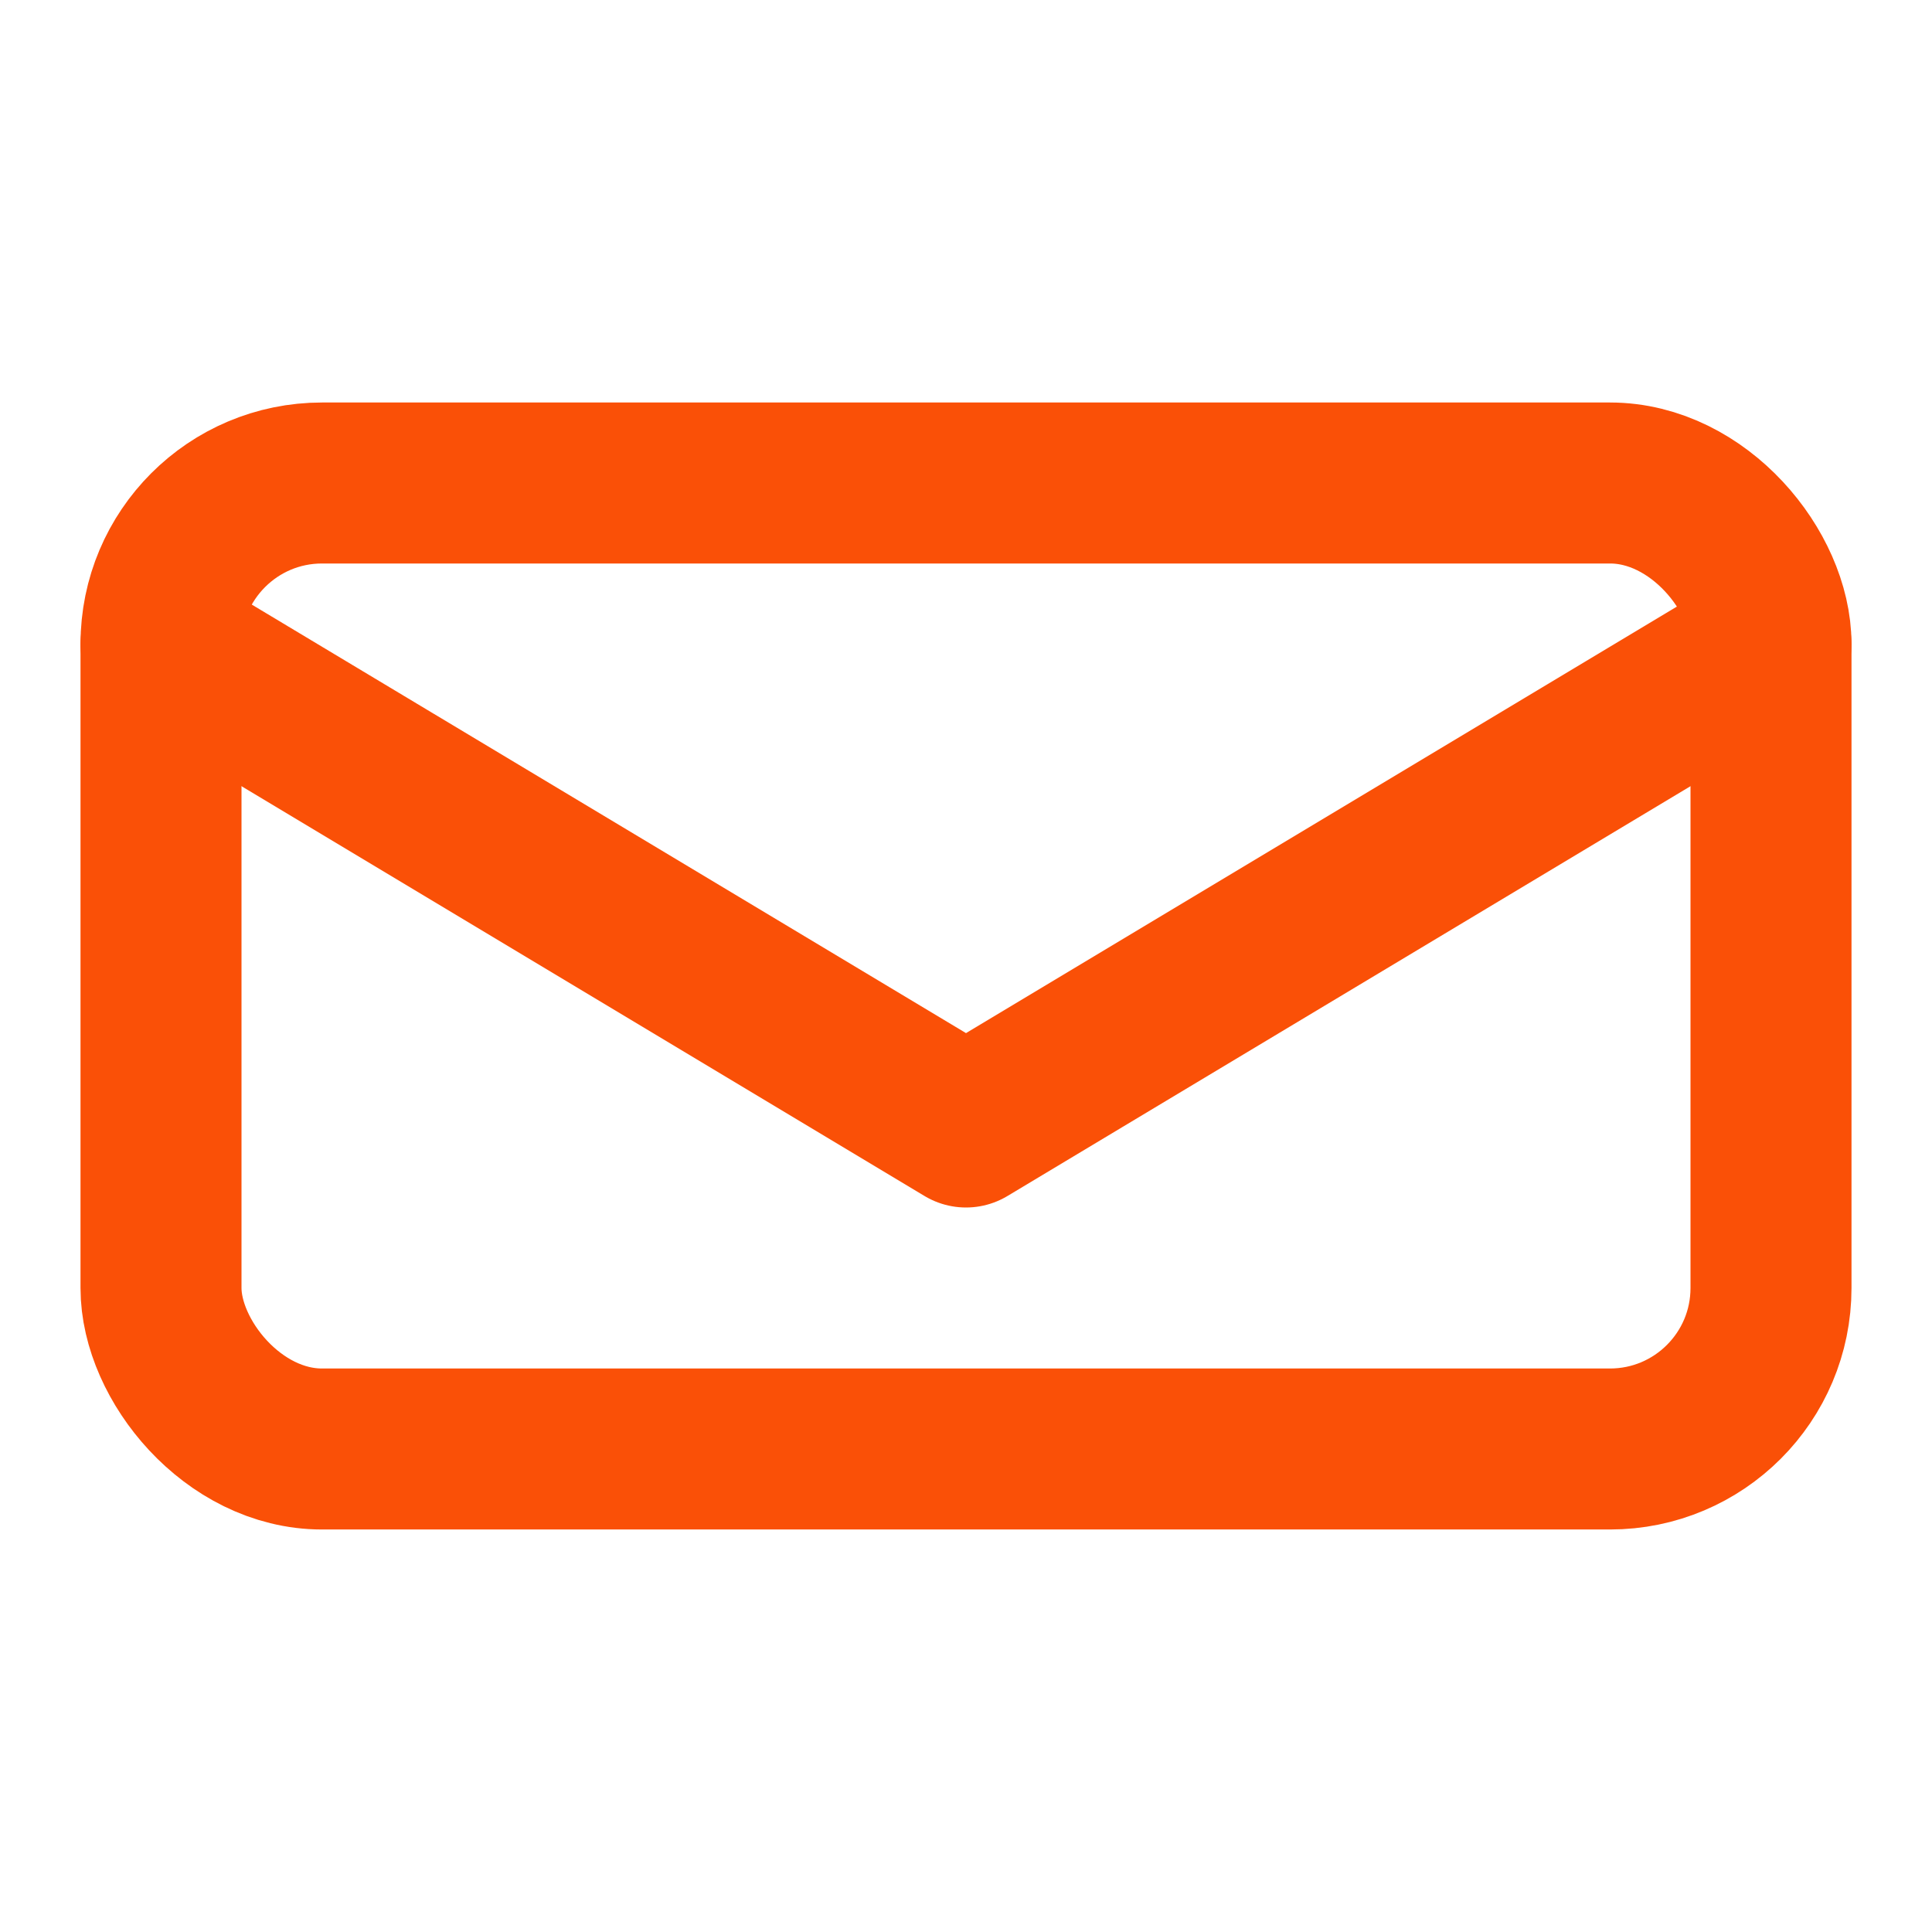
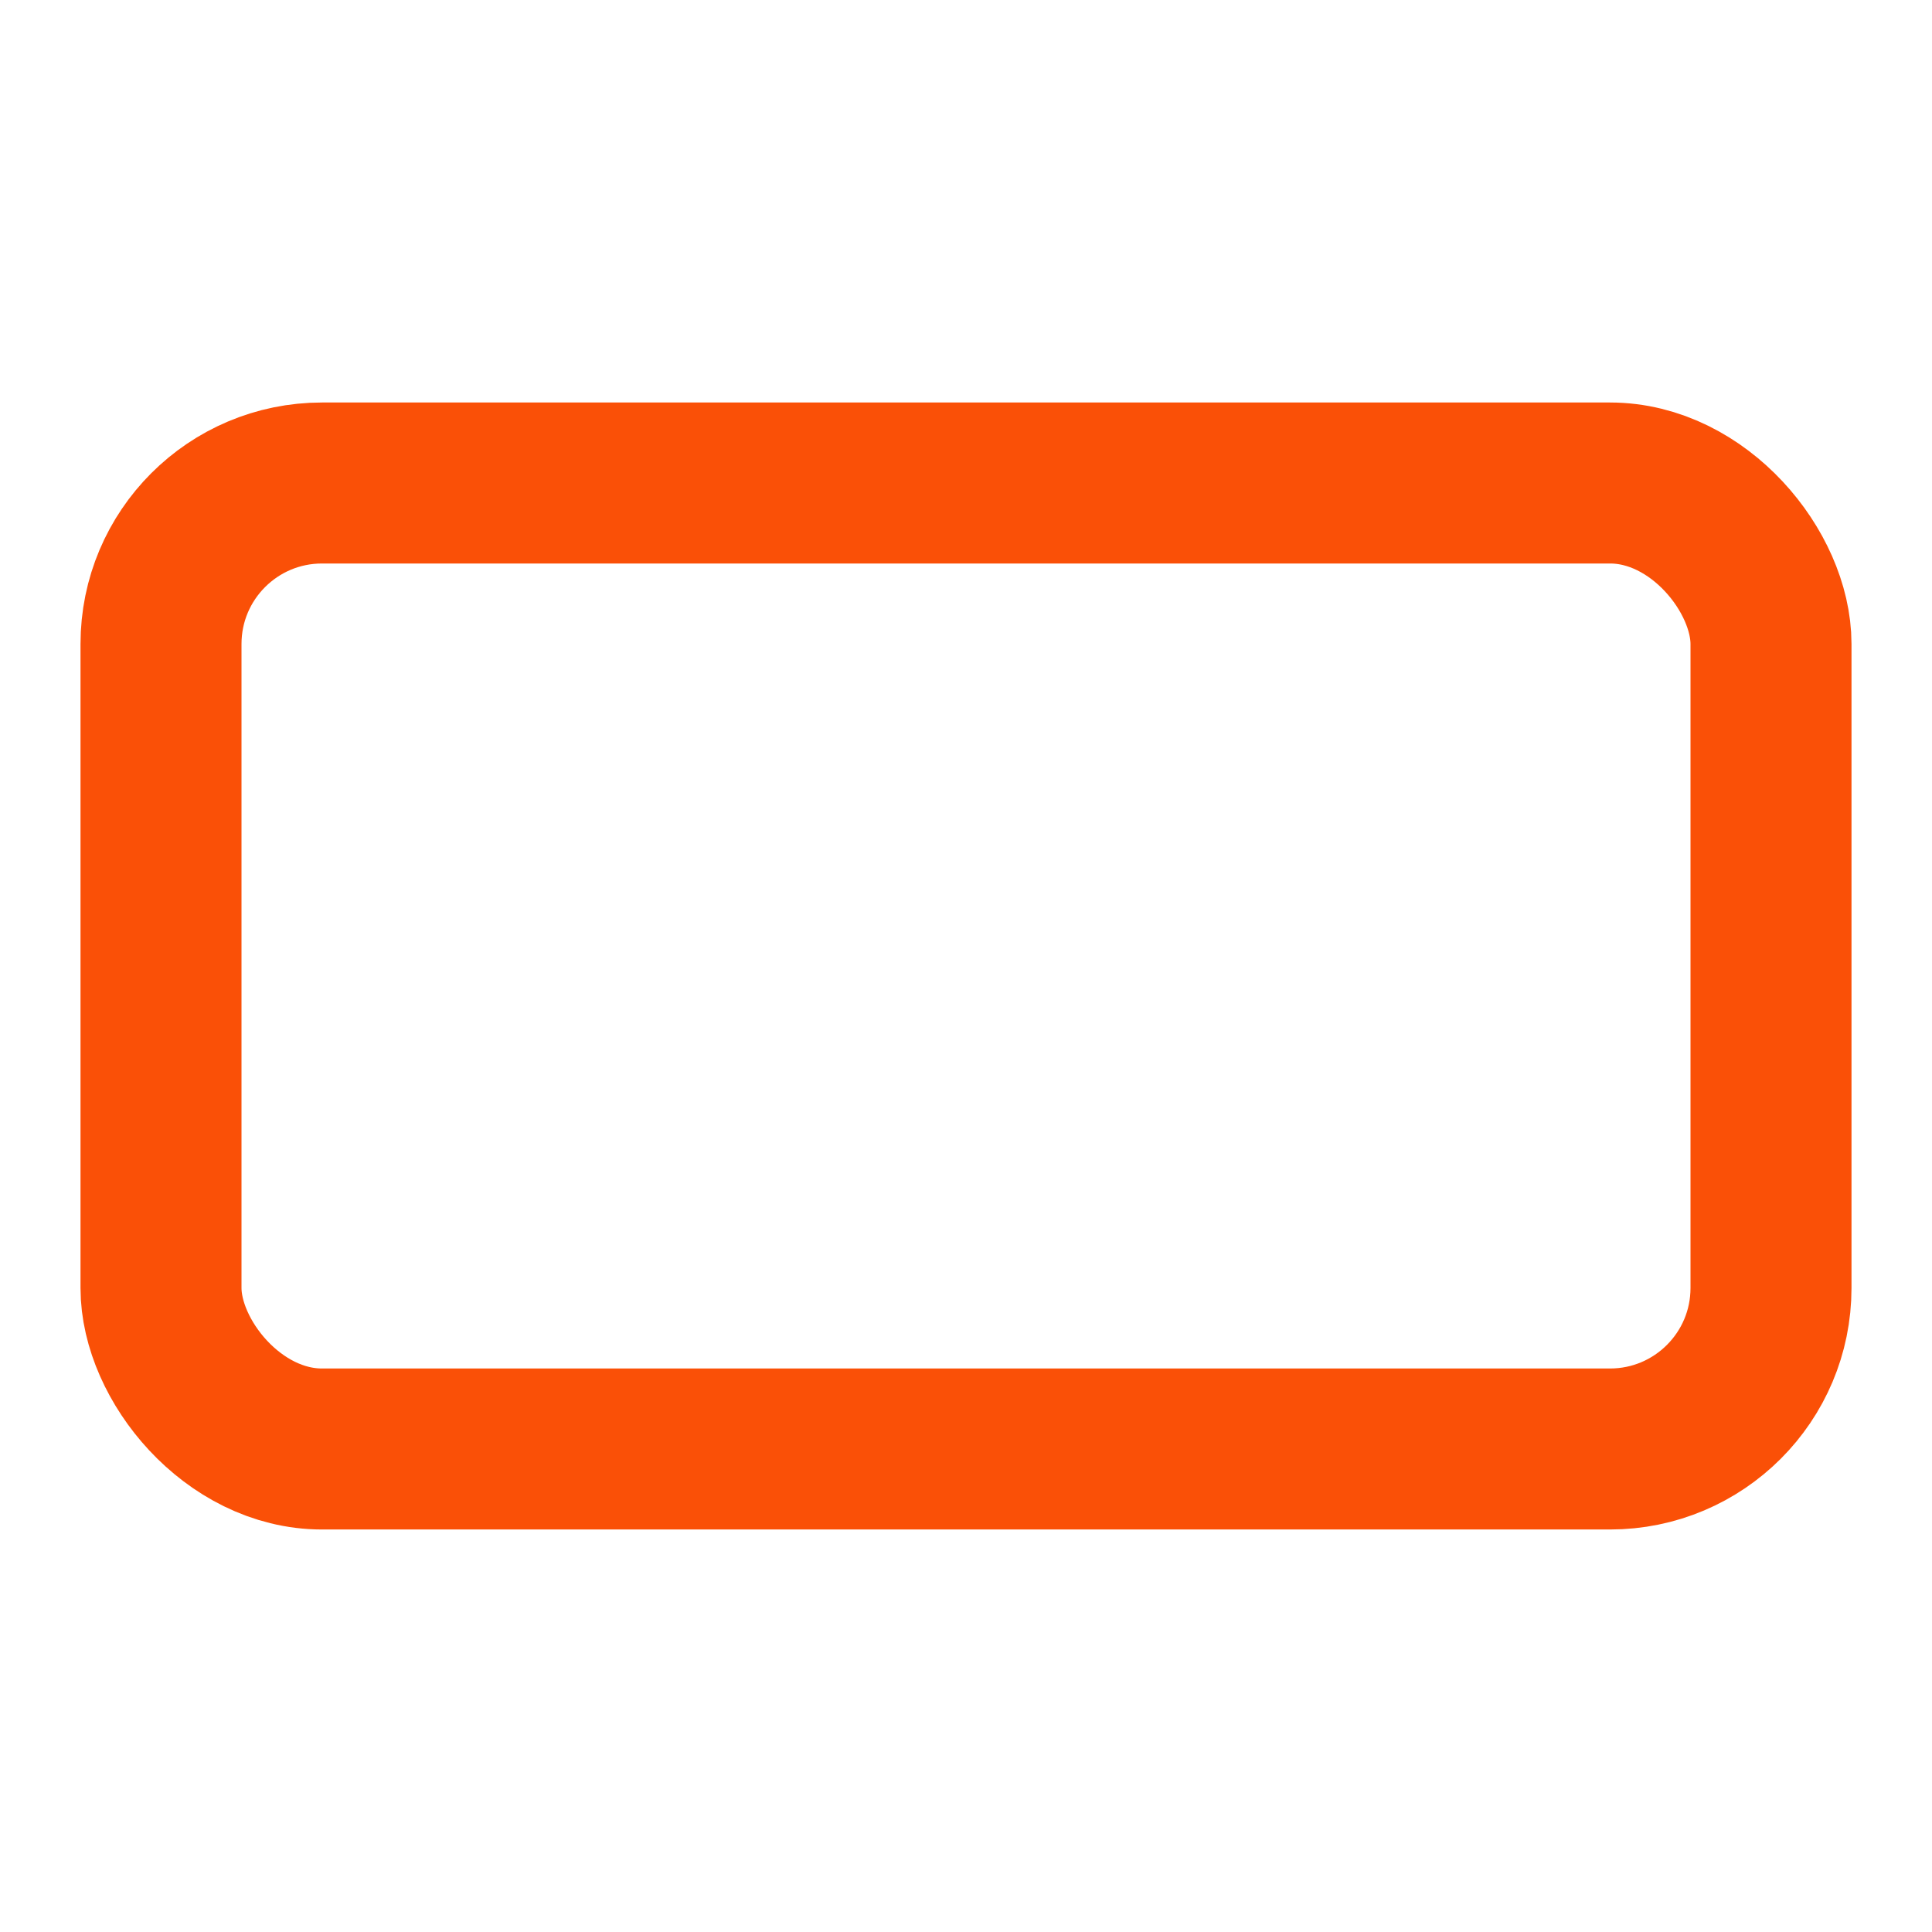
<svg xmlns="http://www.w3.org/2000/svg" width="24" height="24" viewBox="0 0 24 24" fill="none">
  <rect x="2" y="6" width="20" height="12" rx="2" fill="none" stroke="#fa5007" stroke-width="2" />
-   <path d="M2 8L12 14L22 8" stroke="#fa5007" stroke-width="2" stroke-linecap="round" stroke-linejoin="round" />
</svg>